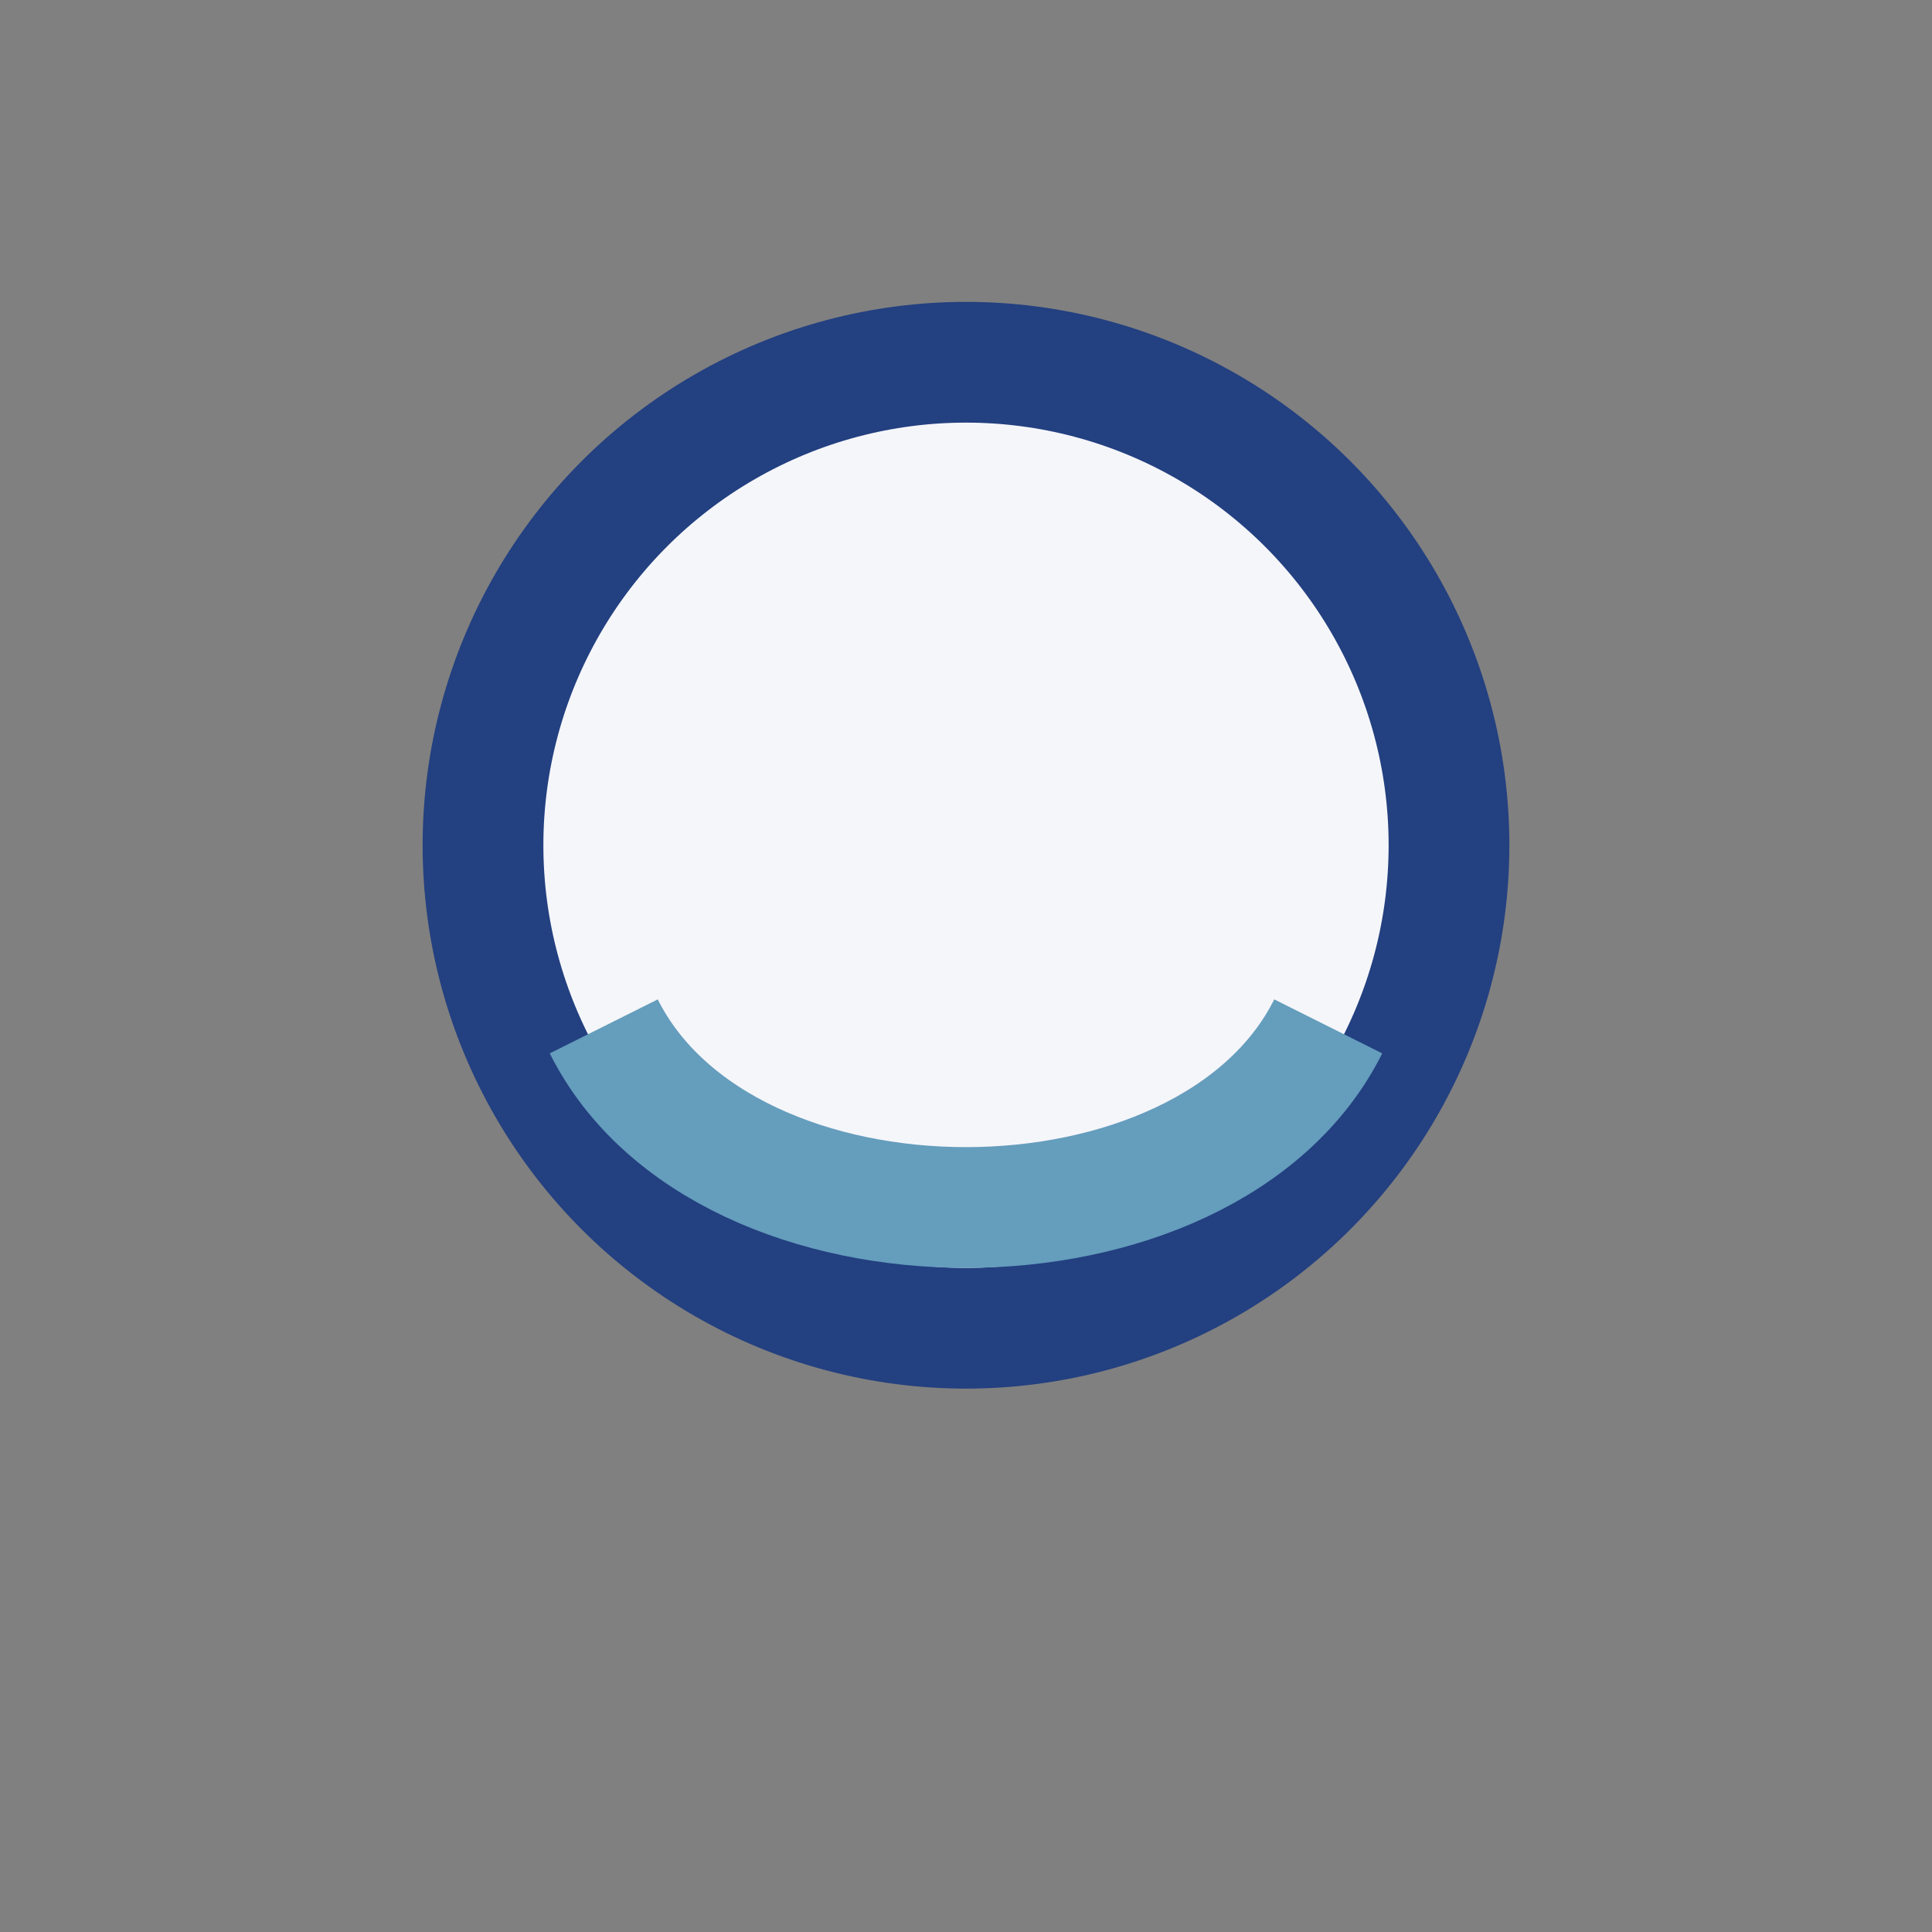
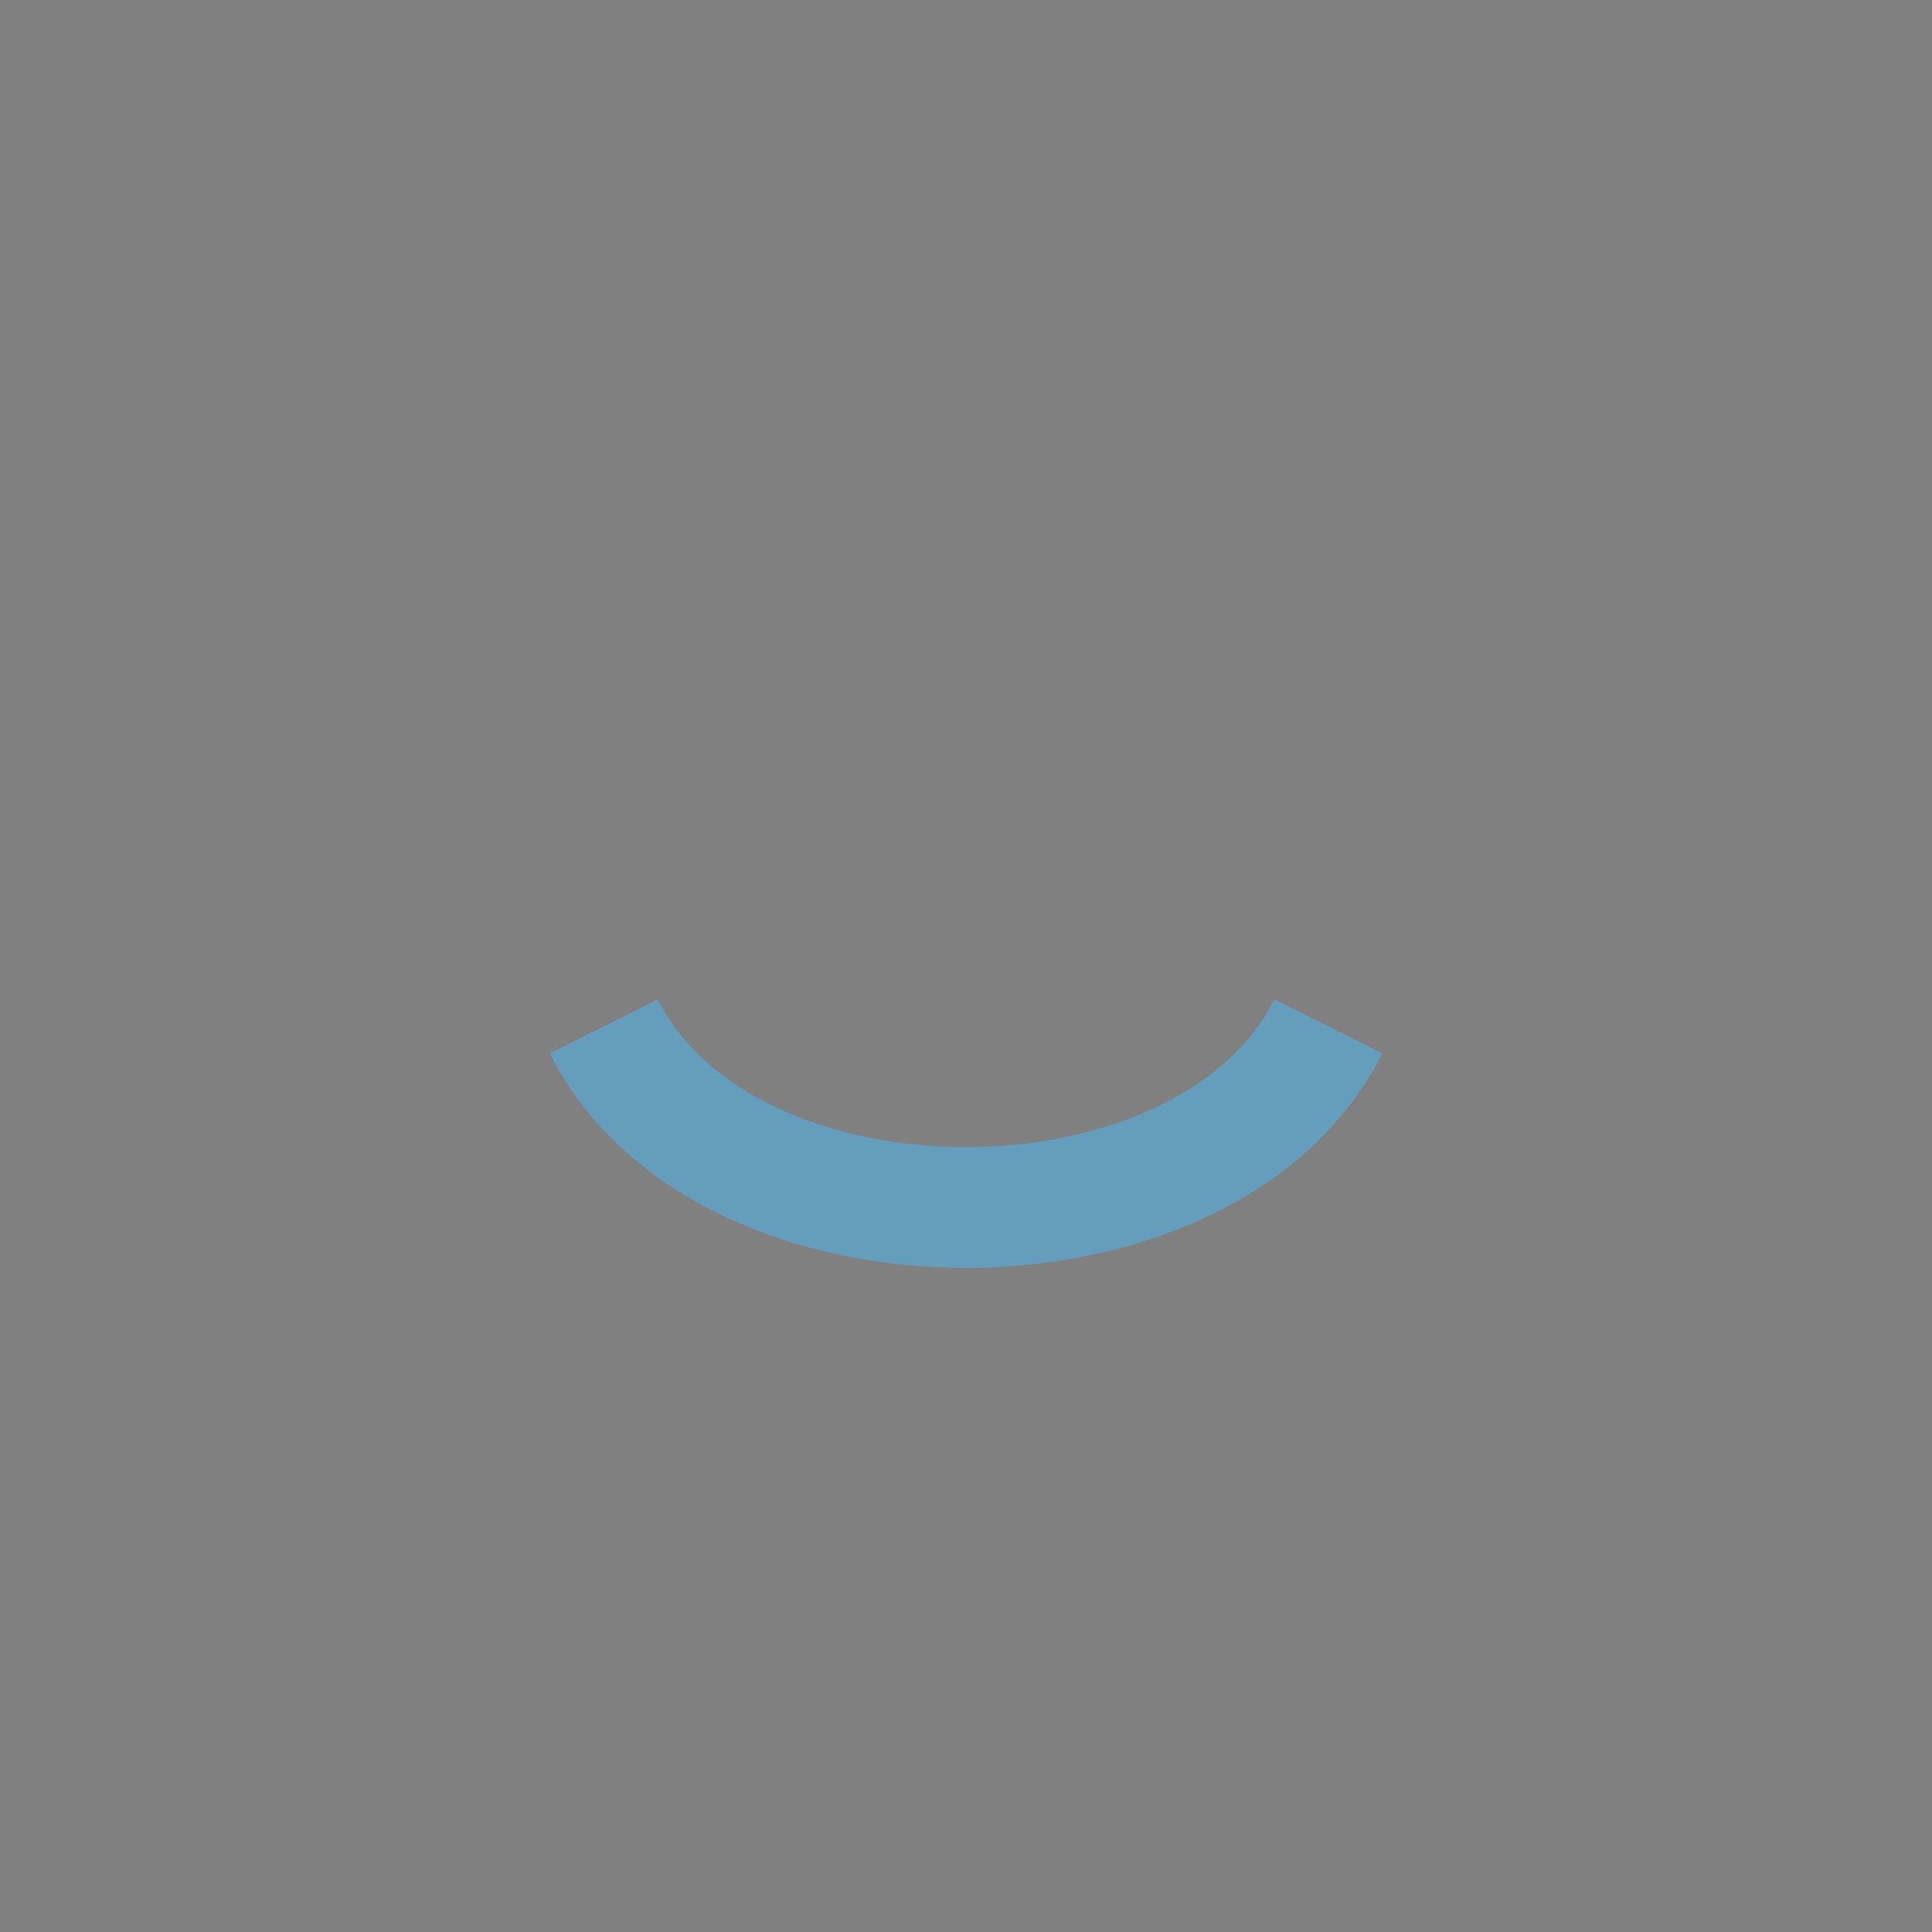
<svg xmlns="http://www.w3.org/2000/svg" viewBox="0 0 32 32" width="32" height="32">
  <rect x="0" y="0" width="32" height="32" fill="#808080" stroke="none" />
-   <ellipse cx="16" cy="14" rx="8" ry="8" fill="#F5F6FA" stroke="#234080" stroke-width="2" />
  <path d="M10 17c2 4 10 4 12 0" fill="none" stroke="#659DBD" stroke-width="2" />
</svg>